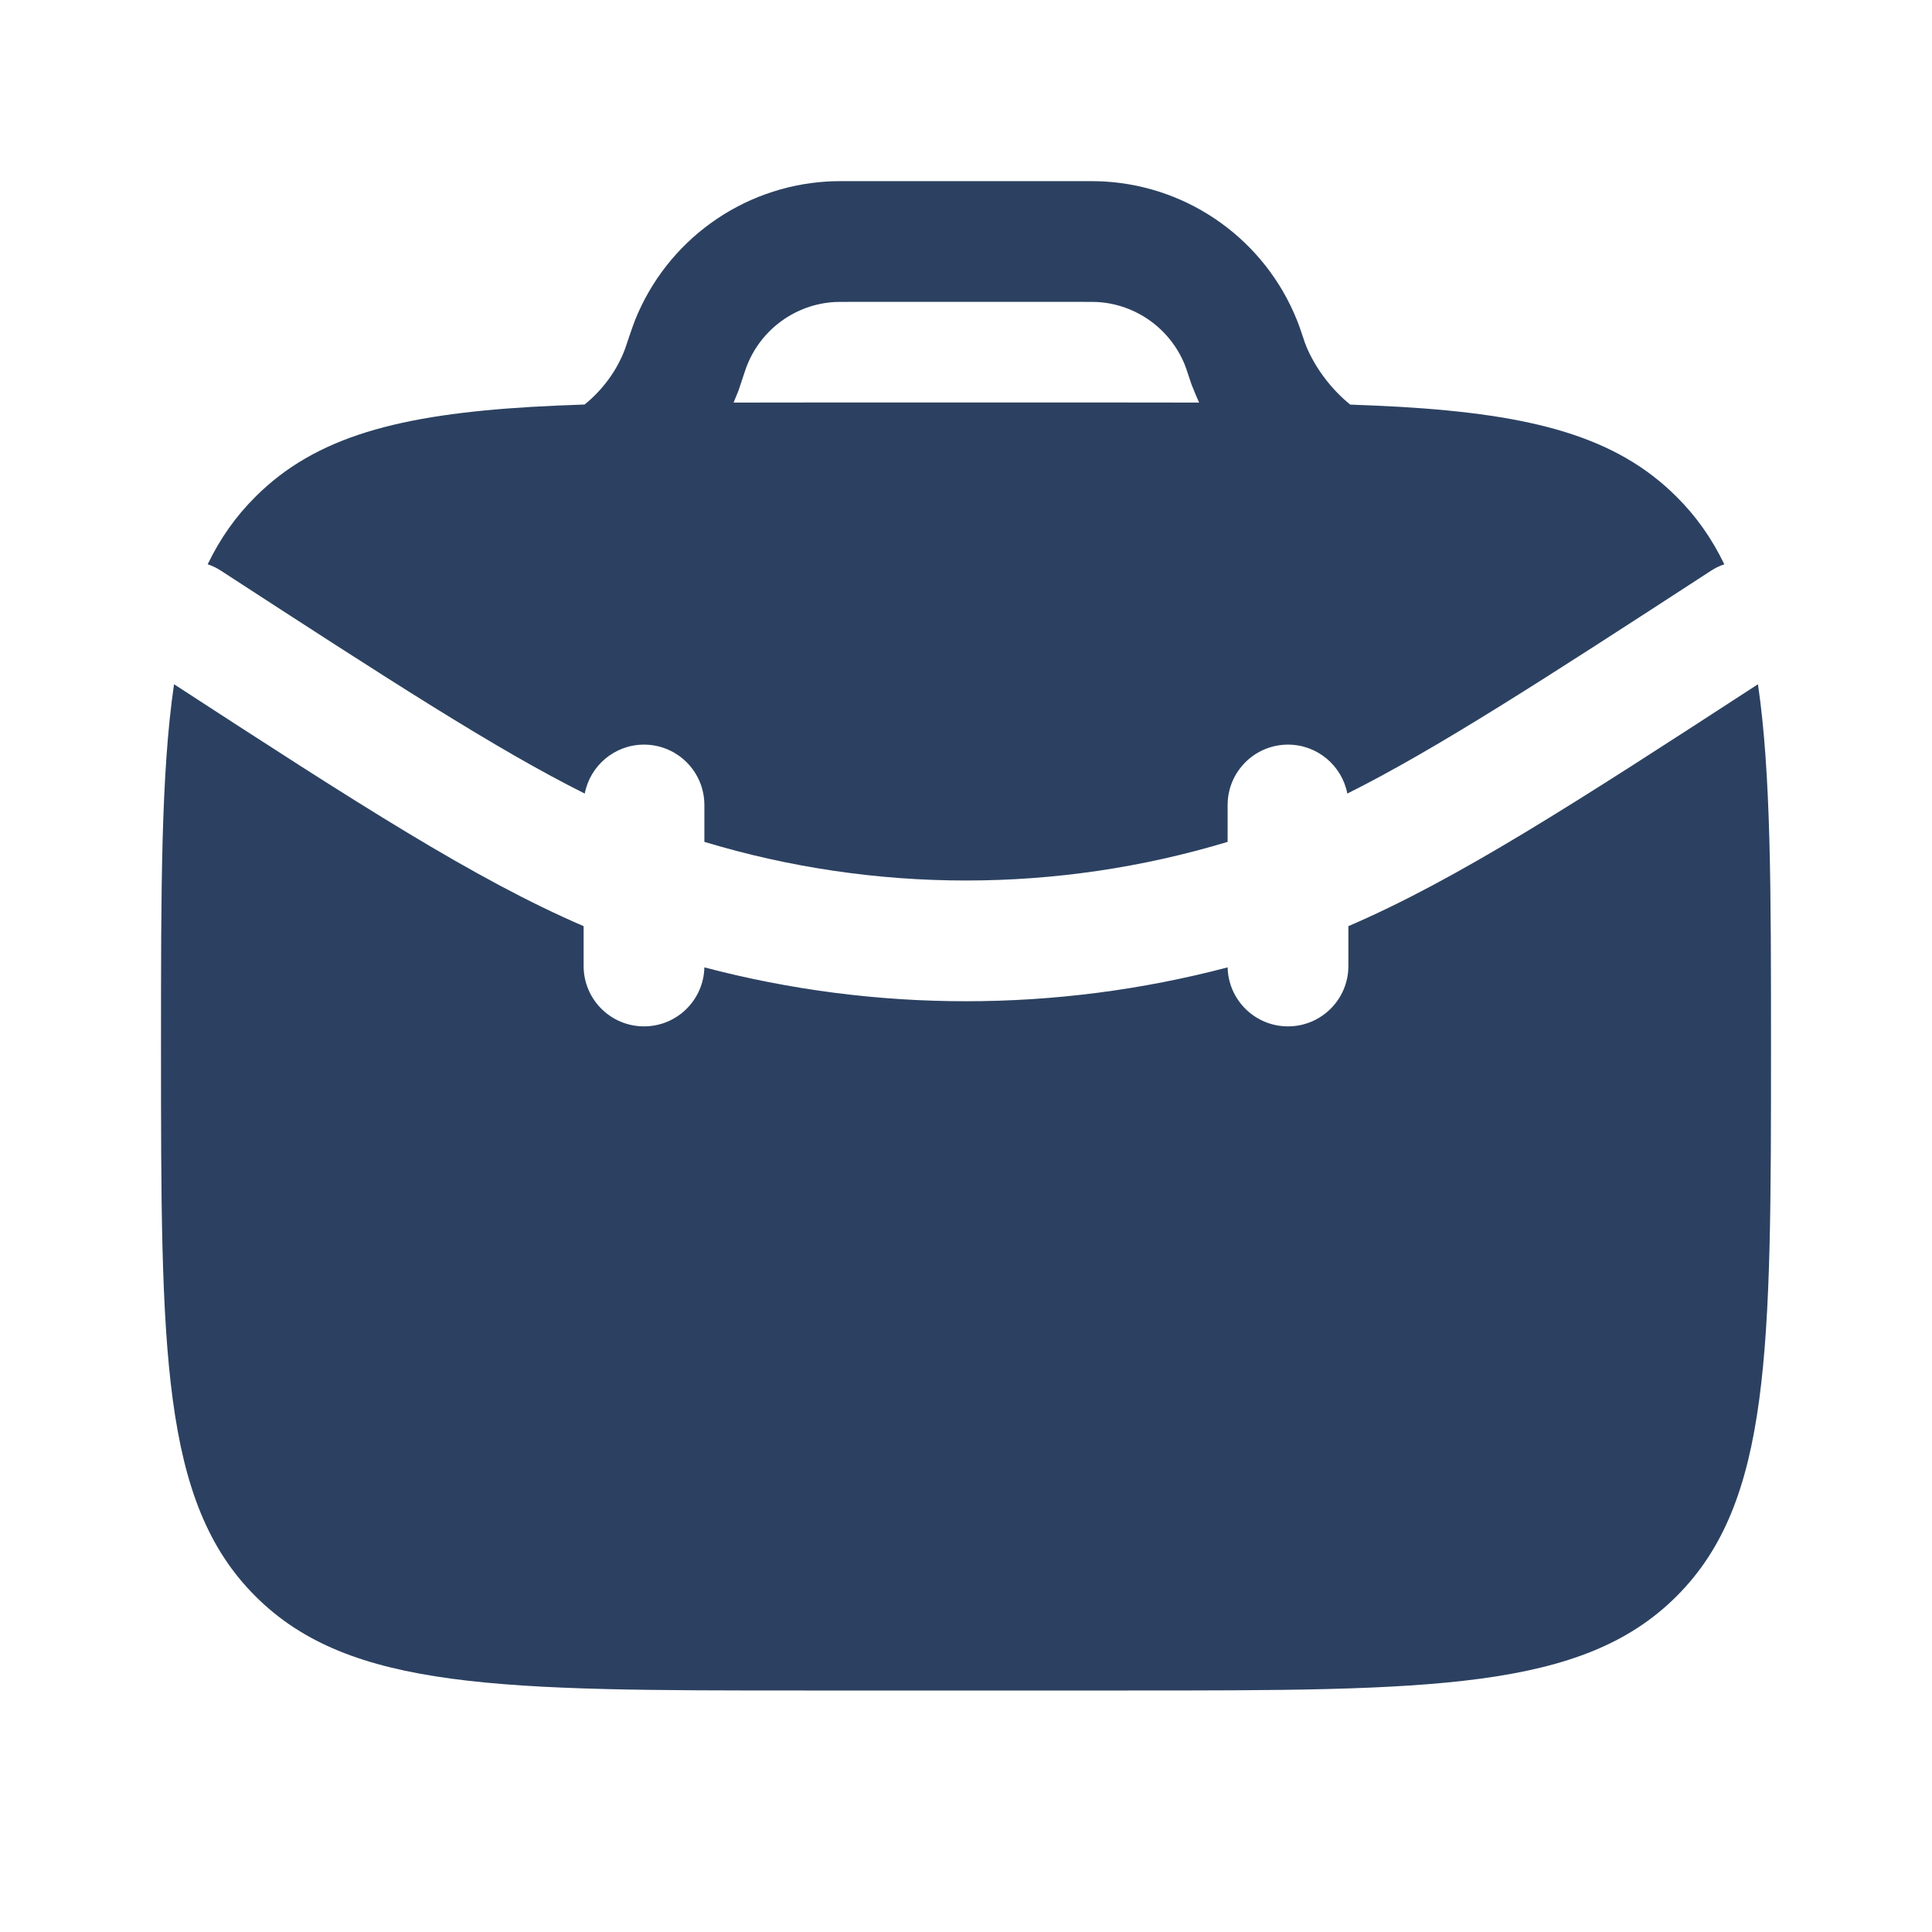
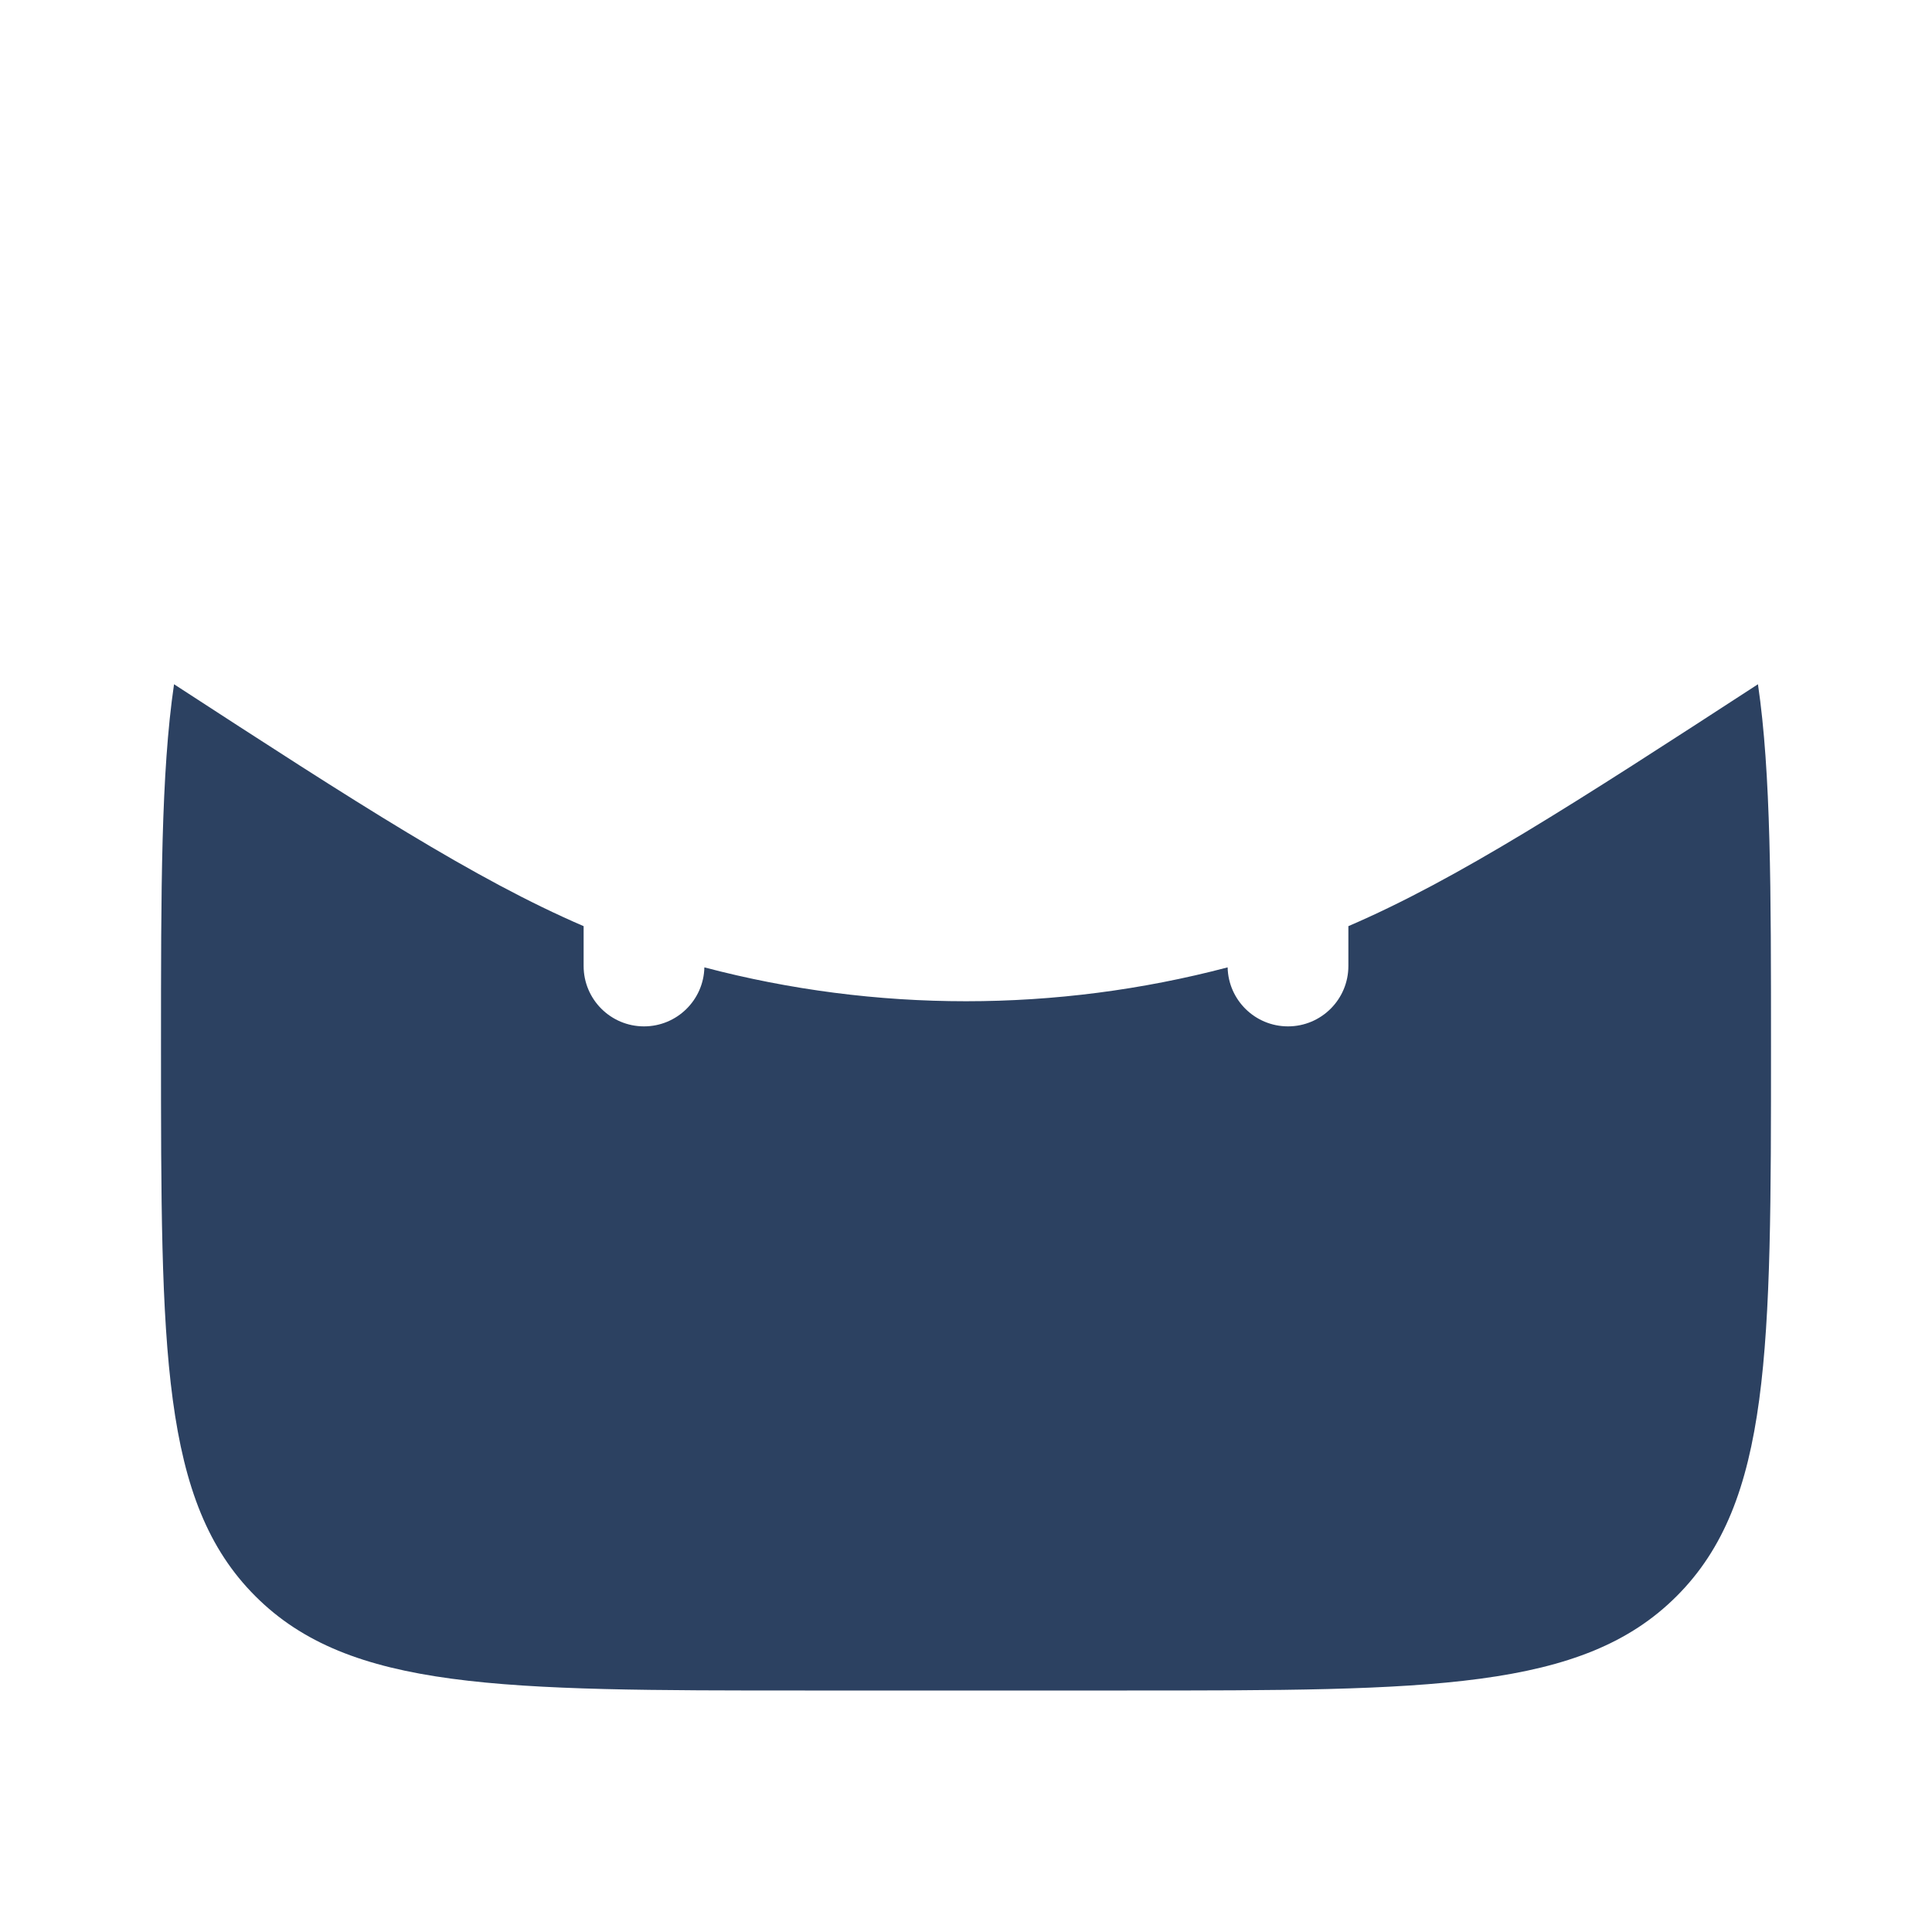
<svg xmlns="http://www.w3.org/2000/svg" width="800px" height="800px" viewBox="0 0 24 24" fill="none">
  <g id="SVGRepo_bgCarrier" stroke-width="0" />
  <g id="SVGRepo_tracerCarrier" stroke-linecap="round" stroke-linejoin="round" />
  <g id="SVGRepo_iconCarrier">
    <path d="M2.162 8.5C2 9.603 2 11.05 2 13C2 16.771 2 18.657 3.172 19.828C4.343 21 6.229 21 10 21H14C17.771 21 19.657 21 20.828 19.828C22 18.657 22 16.771 22 13C22 11.05 22 9.604 21.838 8.5C19.561 9.98 18.102 10.924 16.75 11.505V12C16.75 12.414 16.414 12.75 16 12.75C15.591 12.75 15.259 12.423 15.25 12.017C13.12 12.578 10.88 12.578 8.75 12.017C8.741 12.423 8.409 12.75 8 12.75C7.586 12.75 7.25 12.414 7.25 12V11.505C5.898 10.923 4.439 9.98 2.162 8.5Z" fill="#2c4161" />
-     <path fill-rule="evenodd" clip-rule="evenodd" d="M10.581 2.25L10.561 2.25C10.447 2.25 10.359 2.25 10.275 2.255C9.215 2.319 8.286 2.989 7.89 3.974C7.859 4.052 7.807 4.208 7.77 4.318L7.766 4.33C7.663 4.61 7.477 4.852 7.262 5.025C7.034 5.033 6.817 5.042 6.609 5.054C4.965 5.151 3.922 5.421 3.172 6.172C2.927 6.416 2.733 6.692 2.58 7.01C2.638 7.029 2.694 7.056 2.747 7.091C4.848 8.456 6.167 9.31 7.264 9.858C7.33 9.512 7.635 9.25 8 9.25C8.414 9.25 8.75 9.586 8.75 10V10.458C10.87 11.098 13.131 11.098 15.25 10.458V10C15.25 9.586 15.586 9.25 16 9.25C16.366 9.25 16.67 9.512 16.737 9.858C17.833 9.31 19.153 8.456 21.253 7.091C21.306 7.056 21.362 7.029 21.42 7.01C21.267 6.692 21.073 6.416 20.828 6.172C20.078 5.421 19.035 5.151 17.391 5.054C17.194 5.043 16.988 5.034 16.773 5.026C16.759 5.015 16.746 5.004 16.732 4.992C16.491 4.784 16.303 4.51 16.208 4.253L16.205 4.243C16.169 4.136 16.142 4.052 16.11 3.974C15.714 2.989 14.785 2.319 13.725 2.255C13.641 2.25 13.553 2.25 13.44 2.25L10.581 2.25ZM14.818 4.816L14.813 4.805L14.808 4.793L14.804 4.781L14.8 4.771L14.798 4.766L14.794 4.754L14.79 4.742L14.788 4.736L14.785 4.728L14.783 4.721L14.781 4.715C14.742 4.597 14.73 4.562 14.719 4.534C14.538 4.086 14.116 3.781 13.634 3.752C13.602 3.75 13.562 3.75 13.419 3.75H10.581C10.438 3.75 10.398 3.75 10.366 3.752C9.884 3.781 9.462 4.086 9.282 4.534L9.279 4.541L9.271 4.562C9.265 4.581 9.257 4.604 9.247 4.632C9.231 4.68 9.212 4.735 9.194 4.792L9.192 4.798L9.189 4.805L9.187 4.813L9.185 4.819L9.181 4.831L9.177 4.843L9.175 4.848L9.171 4.858L9.167 4.87L9.162 4.882L9.158 4.892L9.157 4.893C9.143 4.929 9.128 4.965 9.113 5.001C9.396 5 9.692 5 10 5H14C14.312 5 14.61 5 14.896 5.001C14.868 4.94 14.842 4.878 14.818 4.816Z" fill="#2c4161" />
  </g>
</svg>